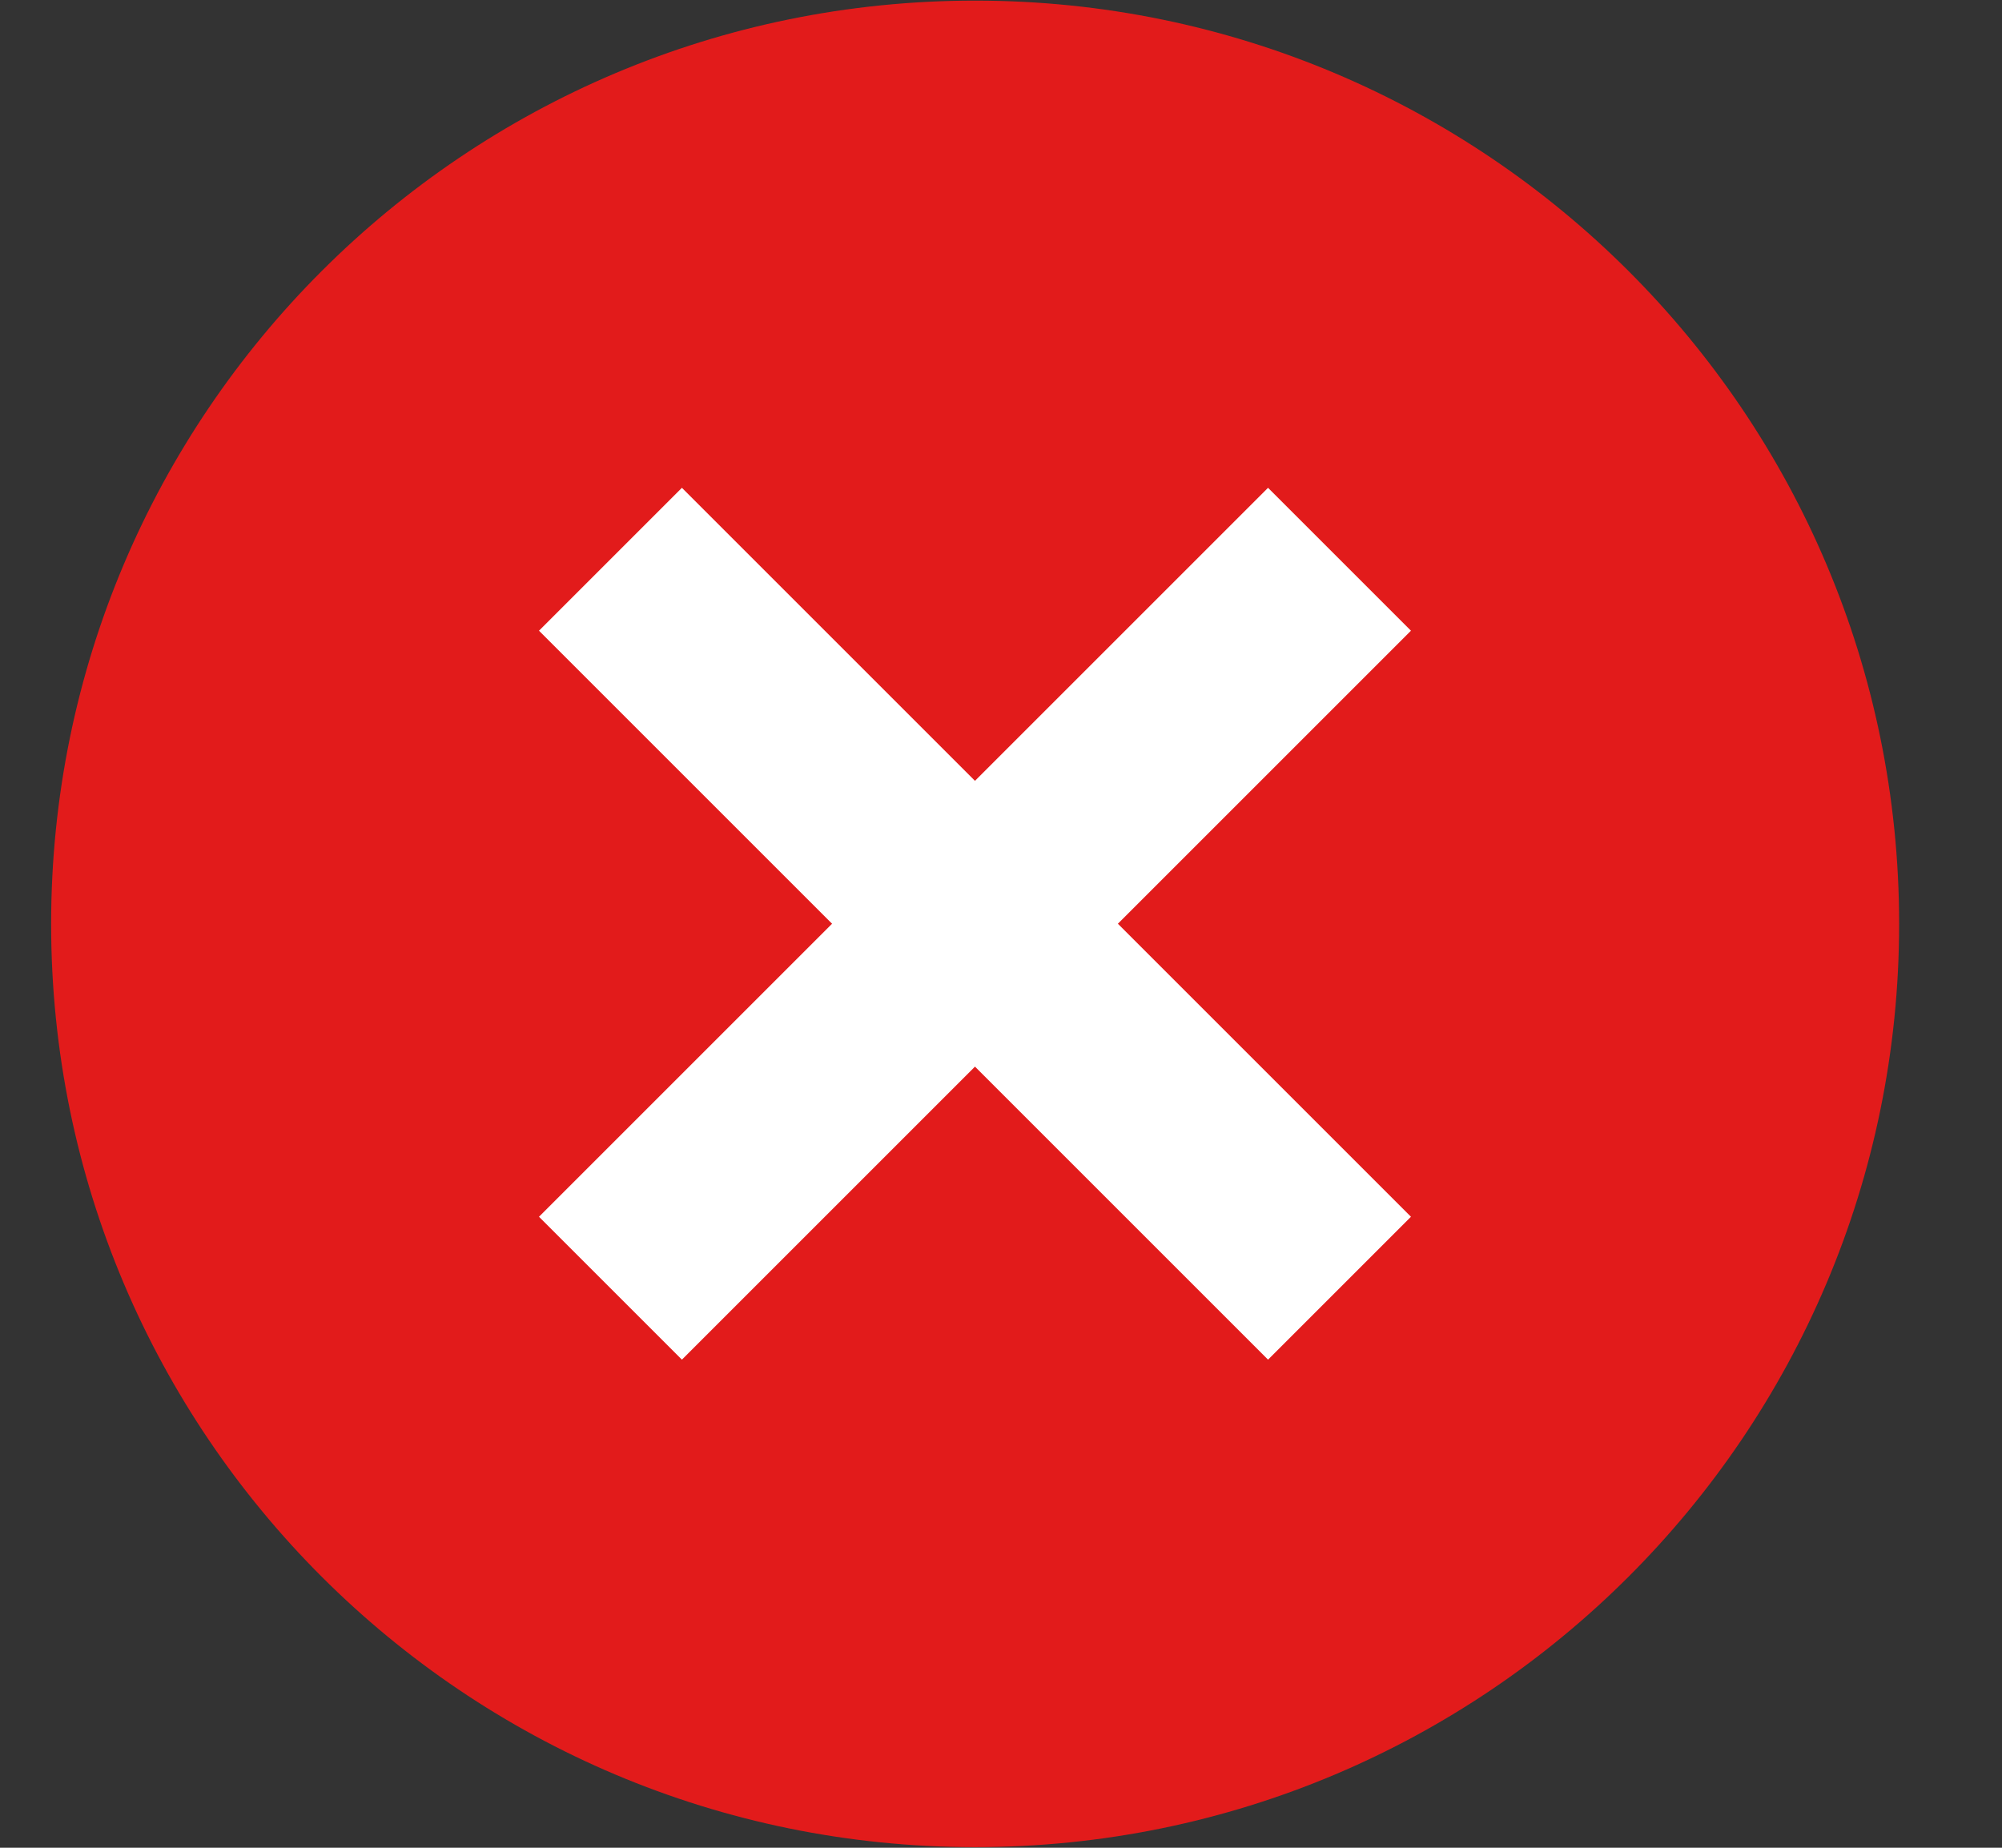
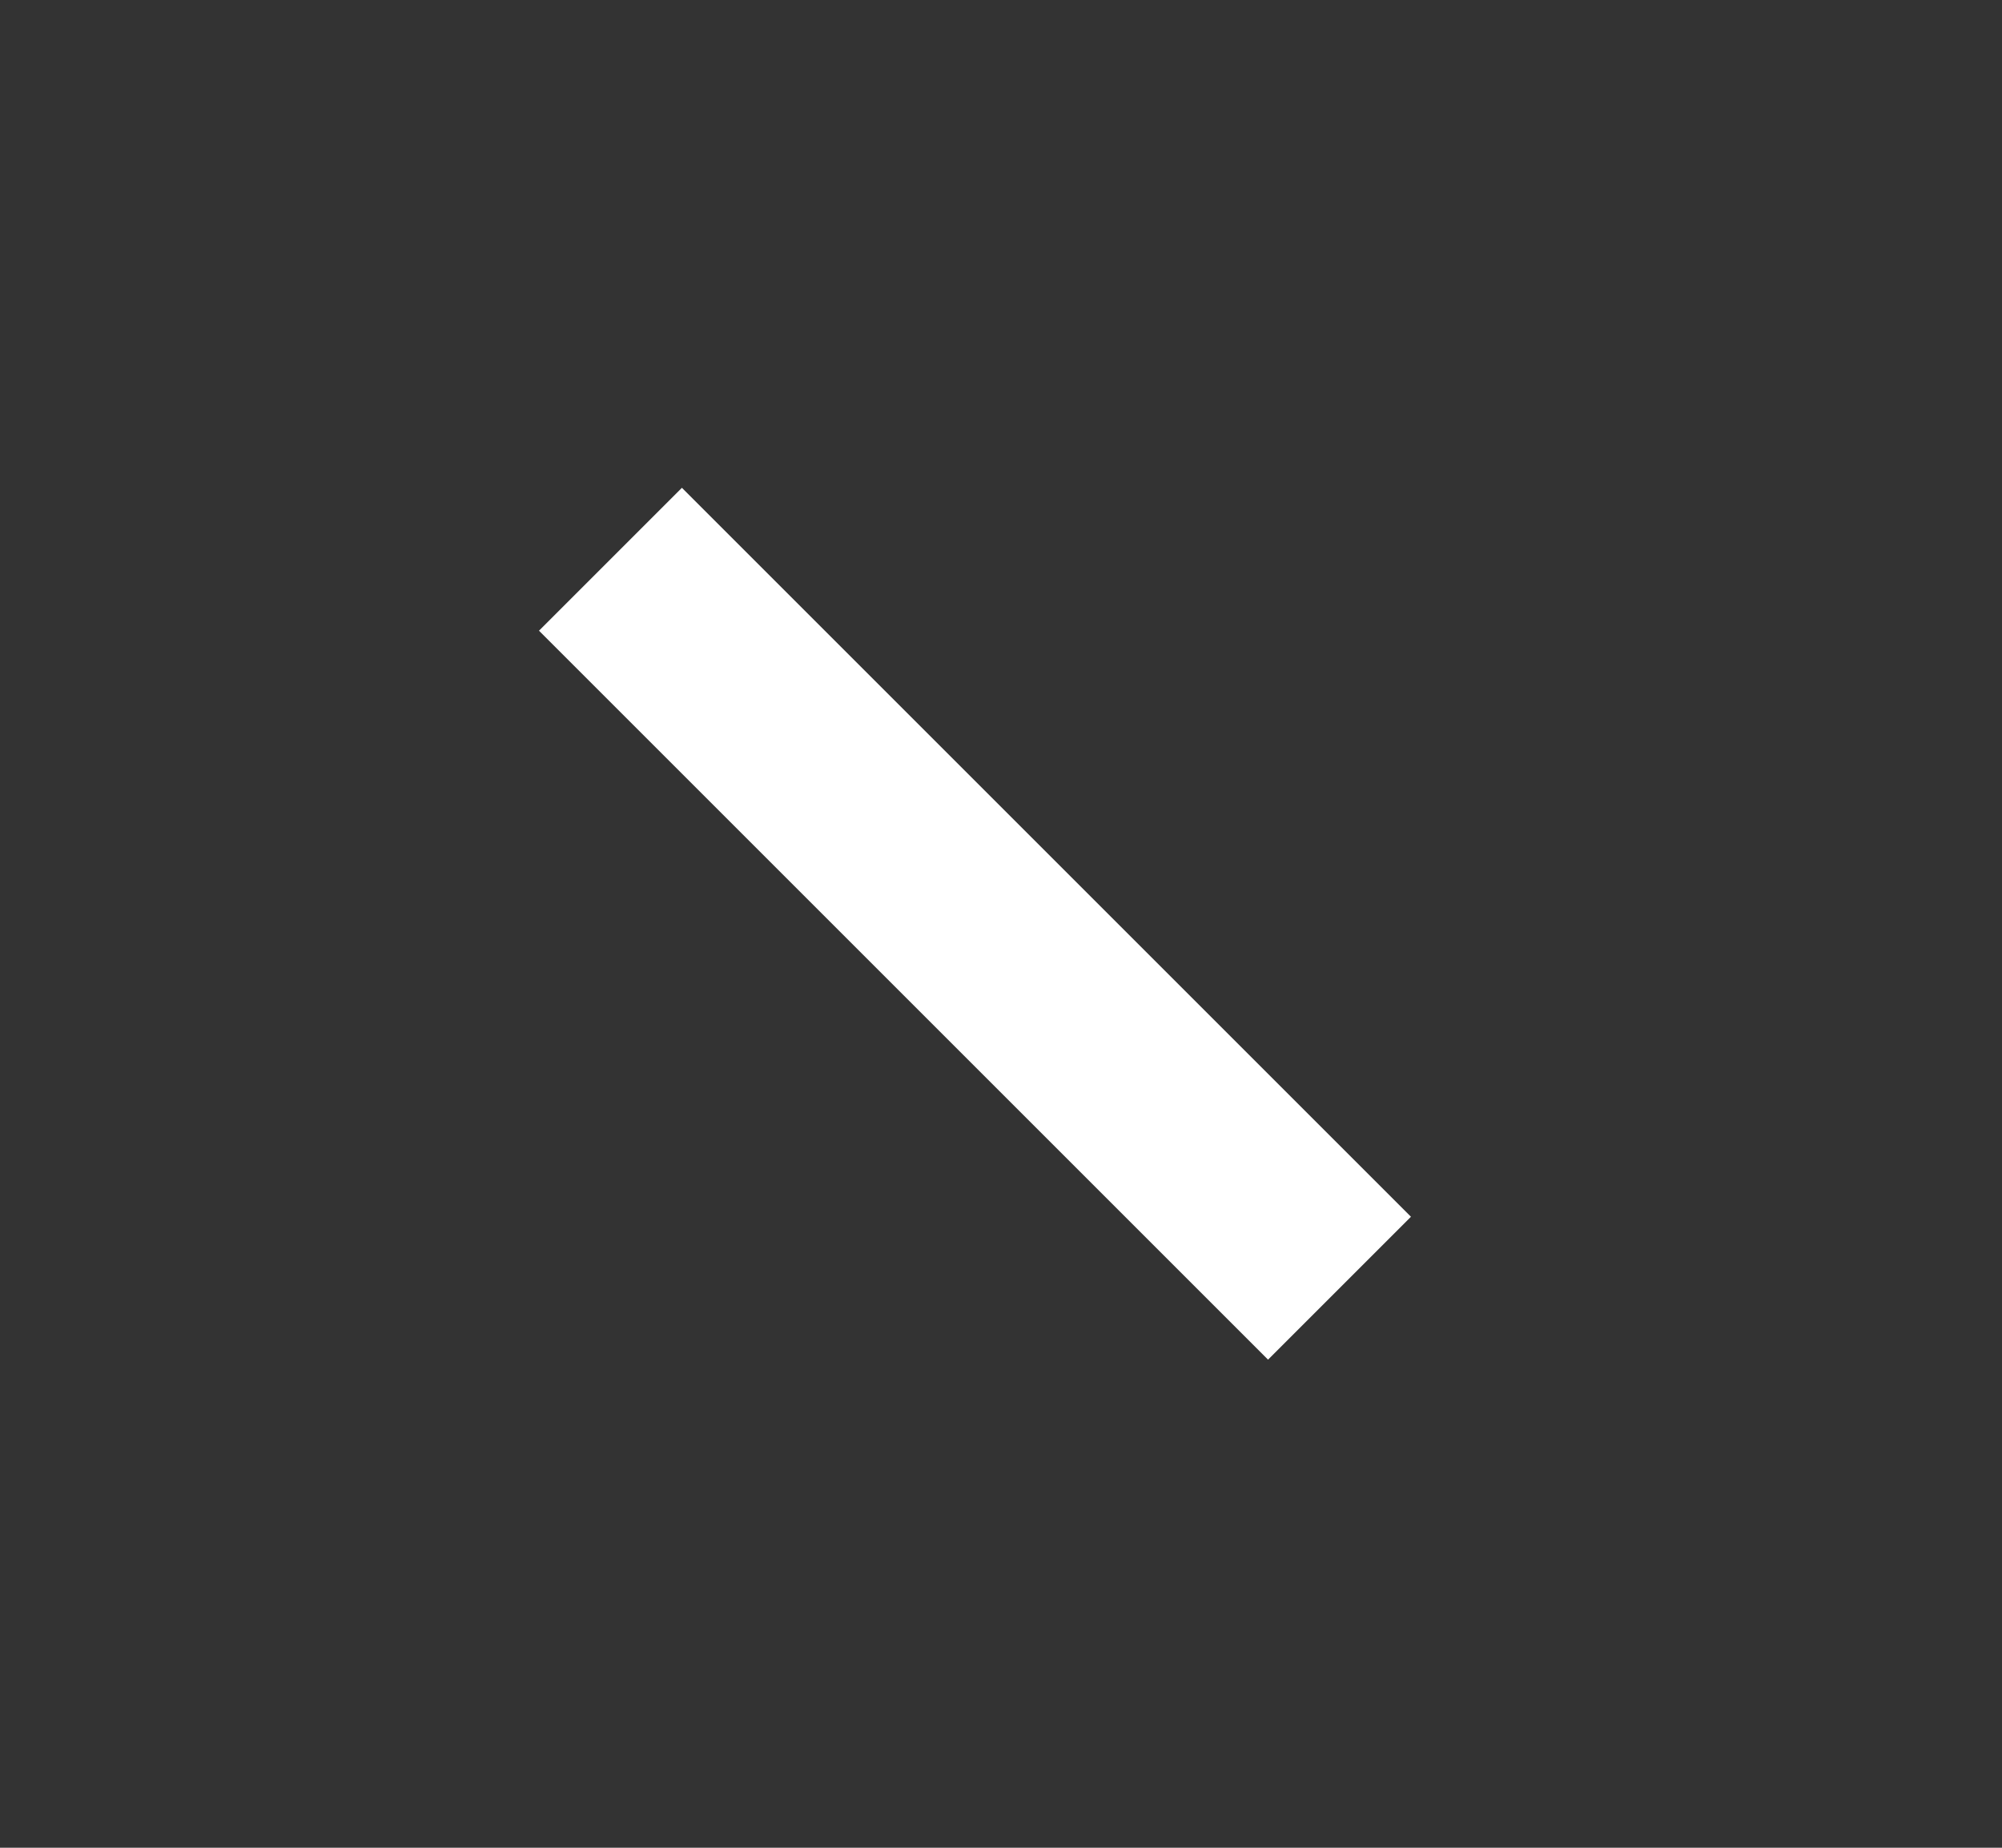
<svg xmlns="http://www.w3.org/2000/svg" width="13" height="12" viewBox="0 0 13 12" fill="none">
  <rect x="0" y="0" width="13" height="12" fill="#333333" stroke="none" />
  <g clip-path="url(#clip0_3993_1395)">
-     <path d="M6.332 11.996C9.646 11.996 12.332 9.312 12.332 6C12.332 2.688 9.646 0.004 6.332 0.004C3.018 0.004 0.332 2.688 0.332 6C0.332 9.312 3.018 11.996 6.332 11.996Z" fill="#E21B1B" />
    <path d="M4.428 3.168L3.5 4.096L8.234 8.83L9.162 7.902L4.428 3.168Z" fill="white" />
-     <path d="M8.234 3.168L3.5 7.902L4.428 8.83L9.162 4.096L8.234 3.168Z" fill="white" />
  </g>
  <defs>
    <clipPath id="clip0_3993_1395">
      <rect width="12" height="12" fill="white" transform="translate(0.332)" />
    </clipPath>
  </defs>
</svg>